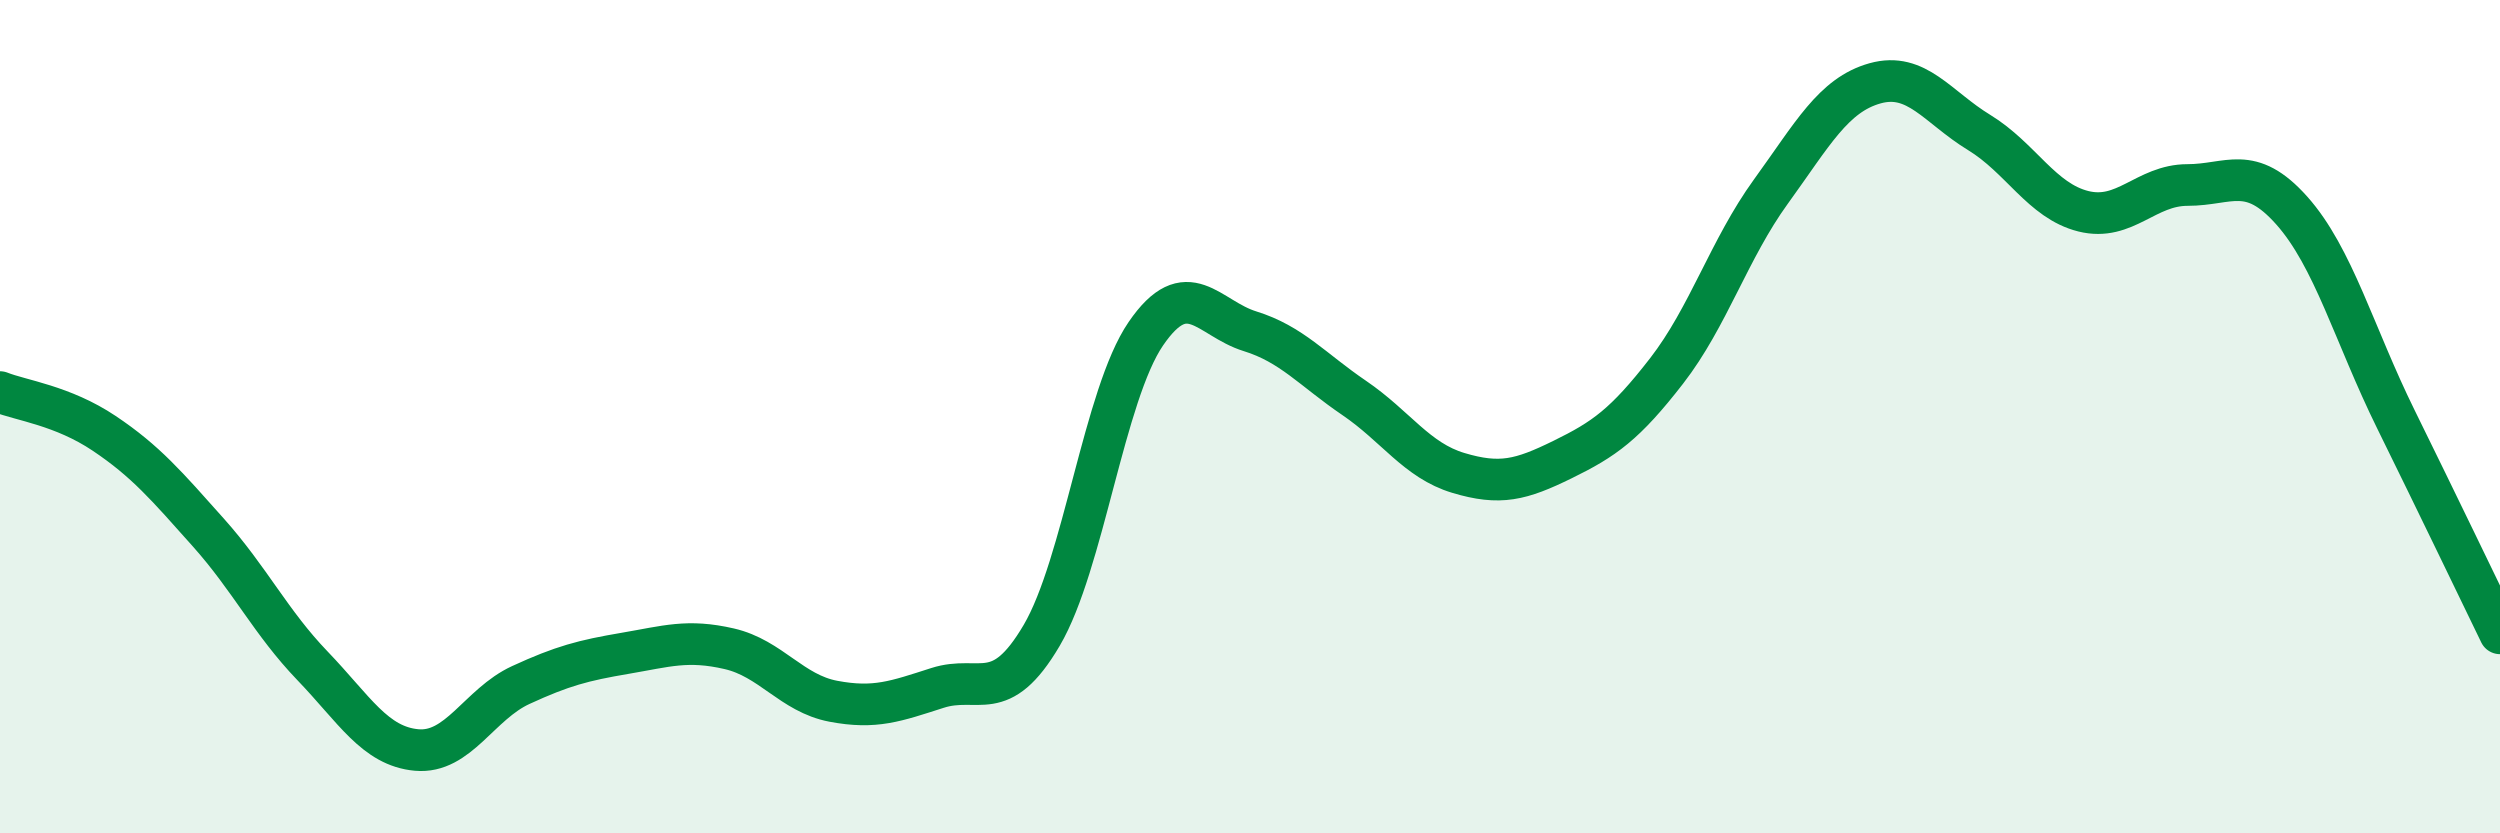
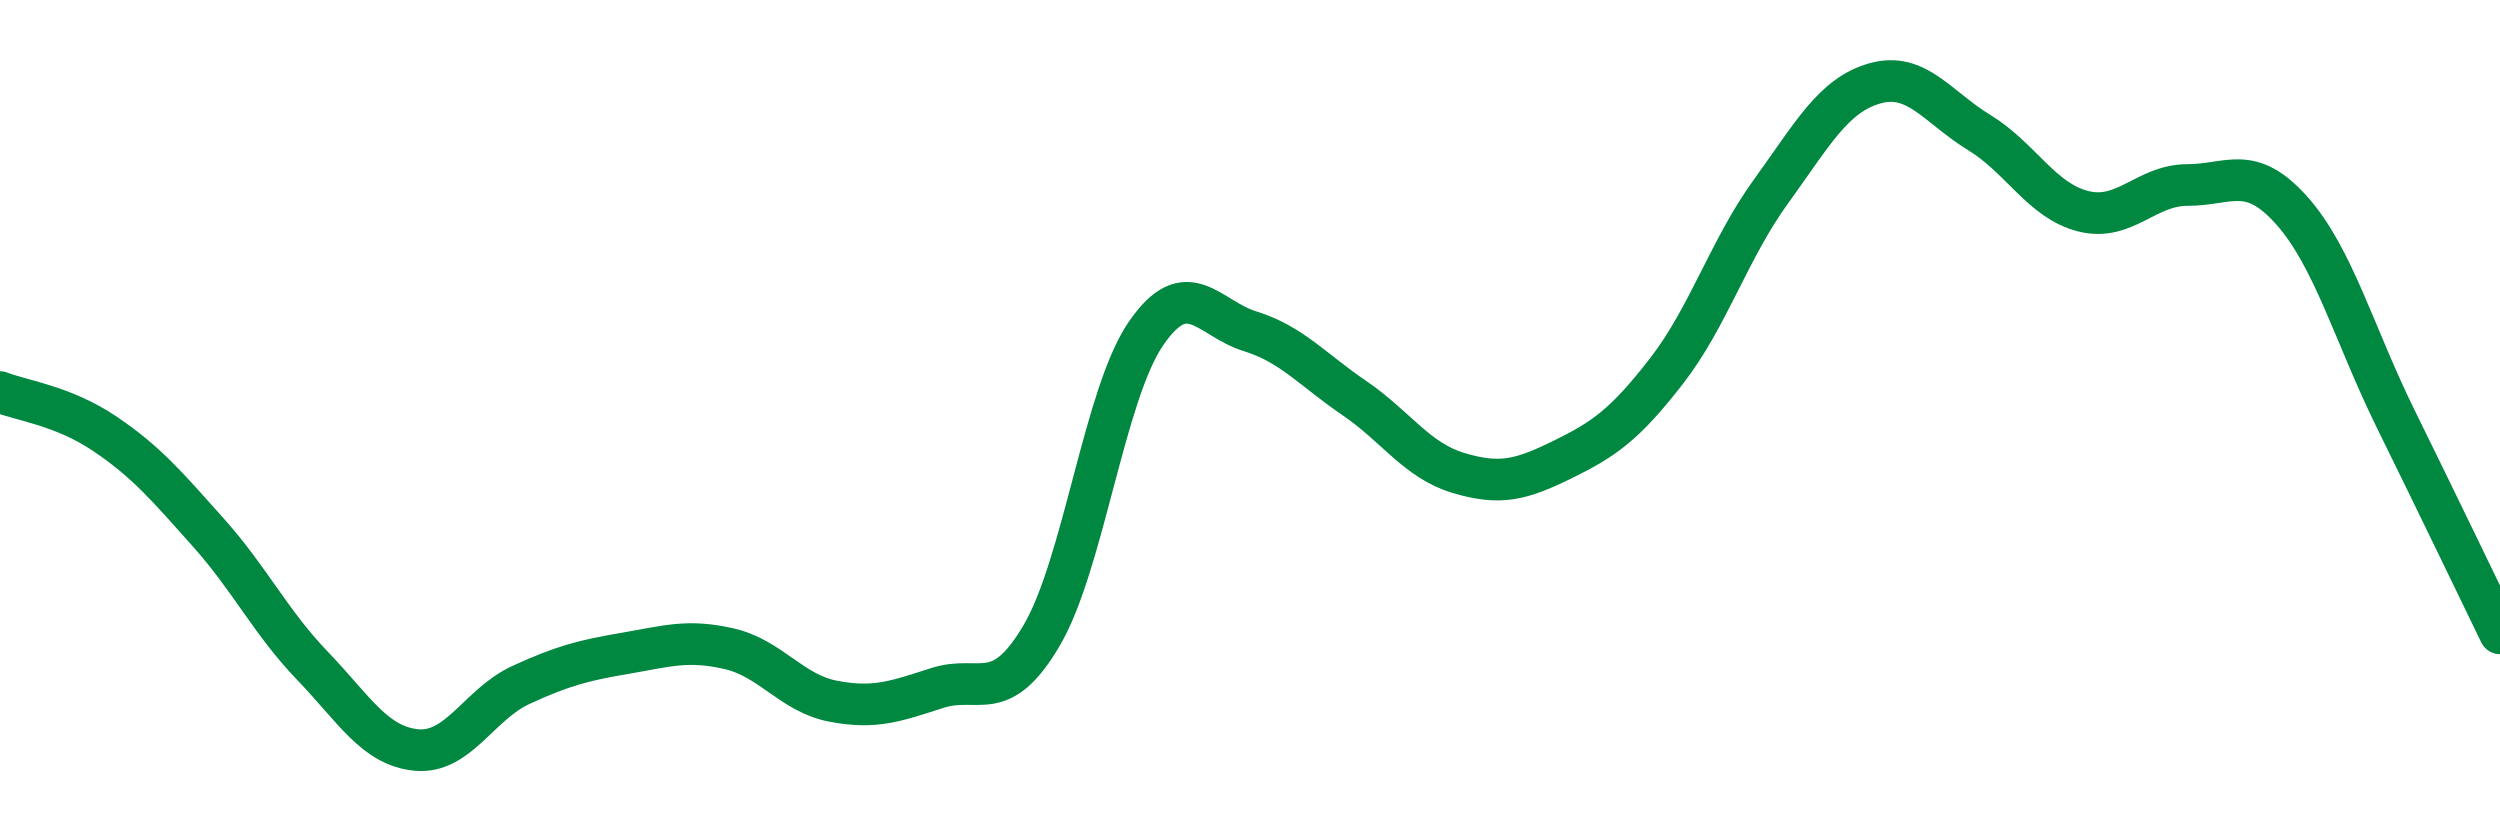
<svg xmlns="http://www.w3.org/2000/svg" width="60" height="20" viewBox="0 0 60 20">
-   <path d="M 0,9.41 C 0.5,9.61 1.5,9.73 2.5,10.4 C 3.5,11.07 4,11.66 5,12.78 C 6,13.9 6.5,14.94 7.5,15.98 C 8.5,17.02 9,17.91 10,18 C 11,18.09 11.5,16.9 12.5,16.44 C 13.5,15.98 14,15.85 15,15.68 C 16,15.51 16.5,15.34 17.5,15.57 C 18.5,15.8 19,16.64 20,16.83 C 21,17.02 21.5,16.83 22.5,16.51 C 23.5,16.19 24,16.95 25,15.25 C 26,13.55 26.5,9.47 27.5,8.01 C 28.5,6.55 29,7.64 30,7.95 C 31,8.26 31.5,8.87 32.5,9.55 C 33.5,10.23 34,11.05 35,11.35 C 36,11.65 36.5,11.52 37.5,11.03 C 38.5,10.54 39,10.19 40,8.9 C 41,7.61 41.5,5.98 42.5,4.6 C 43.5,3.22 44,2.28 45,2 C 46,1.72 46.5,2.57 47.5,3.18 C 48.5,3.79 49,4.82 50,5.07 C 51,5.32 51.5,4.44 52.5,4.44 C 53.5,4.44 54,3.93 55,5.05 C 56,6.17 56.5,8.03 57.5,10.06 C 58.5,12.09 59.5,14.17 60,15.2L60 20L0 20Z" fill="#008740" opacity="0.1" stroke-linecap="round" stroke-linejoin="round" />
  <path d="M 0,9.41 C 0.5,9.61 1.5,9.73 2.5,10.4 C 3.5,11.07 4,11.66 5,12.78 C 6,13.9 6.5,14.94 7.5,15.98 C 8.5,17.02 9,17.91 10,18 C 11,18.09 11.5,16.9 12.5,16.44 C 13.5,15.98 14,15.85 15,15.68 C 16,15.51 16.5,15.34 17.5,15.57 C 18.5,15.8 19,16.64 20,16.83 C 21,17.02 21.5,16.83 22.5,16.51 C 23.5,16.19 24,16.95 25,15.25 C 26,13.55 26.5,9.47 27.5,8.01 C 28.5,6.55 29,7.64 30,7.95 C 31,8.26 31.5,8.87 32.5,9.55 C 33.5,10.23 34,11.05 35,11.35 C 36,11.65 36.5,11.52 37.5,11.03 C 38.5,10.54 39,10.19 40,8.9 C 41,7.61 41.5,5.98 42.5,4.6 C 43.5,3.22 44,2.28 45,2 C 46,1.72 46.5,2.57 47.5,3.18 C 48.5,3.79 49,4.82 50,5.07 C 51,5.32 51.5,4.44 52.5,4.44 C 53.5,4.44 54,3.93 55,5.05 C 56,6.17 56.5,8.03 57.5,10.06 C 58.5,12.09 59.5,14.17 60,15.2" stroke="#008740" stroke-width="1" fill="none" stroke-linecap="round" stroke-linejoin="round" />
</svg>